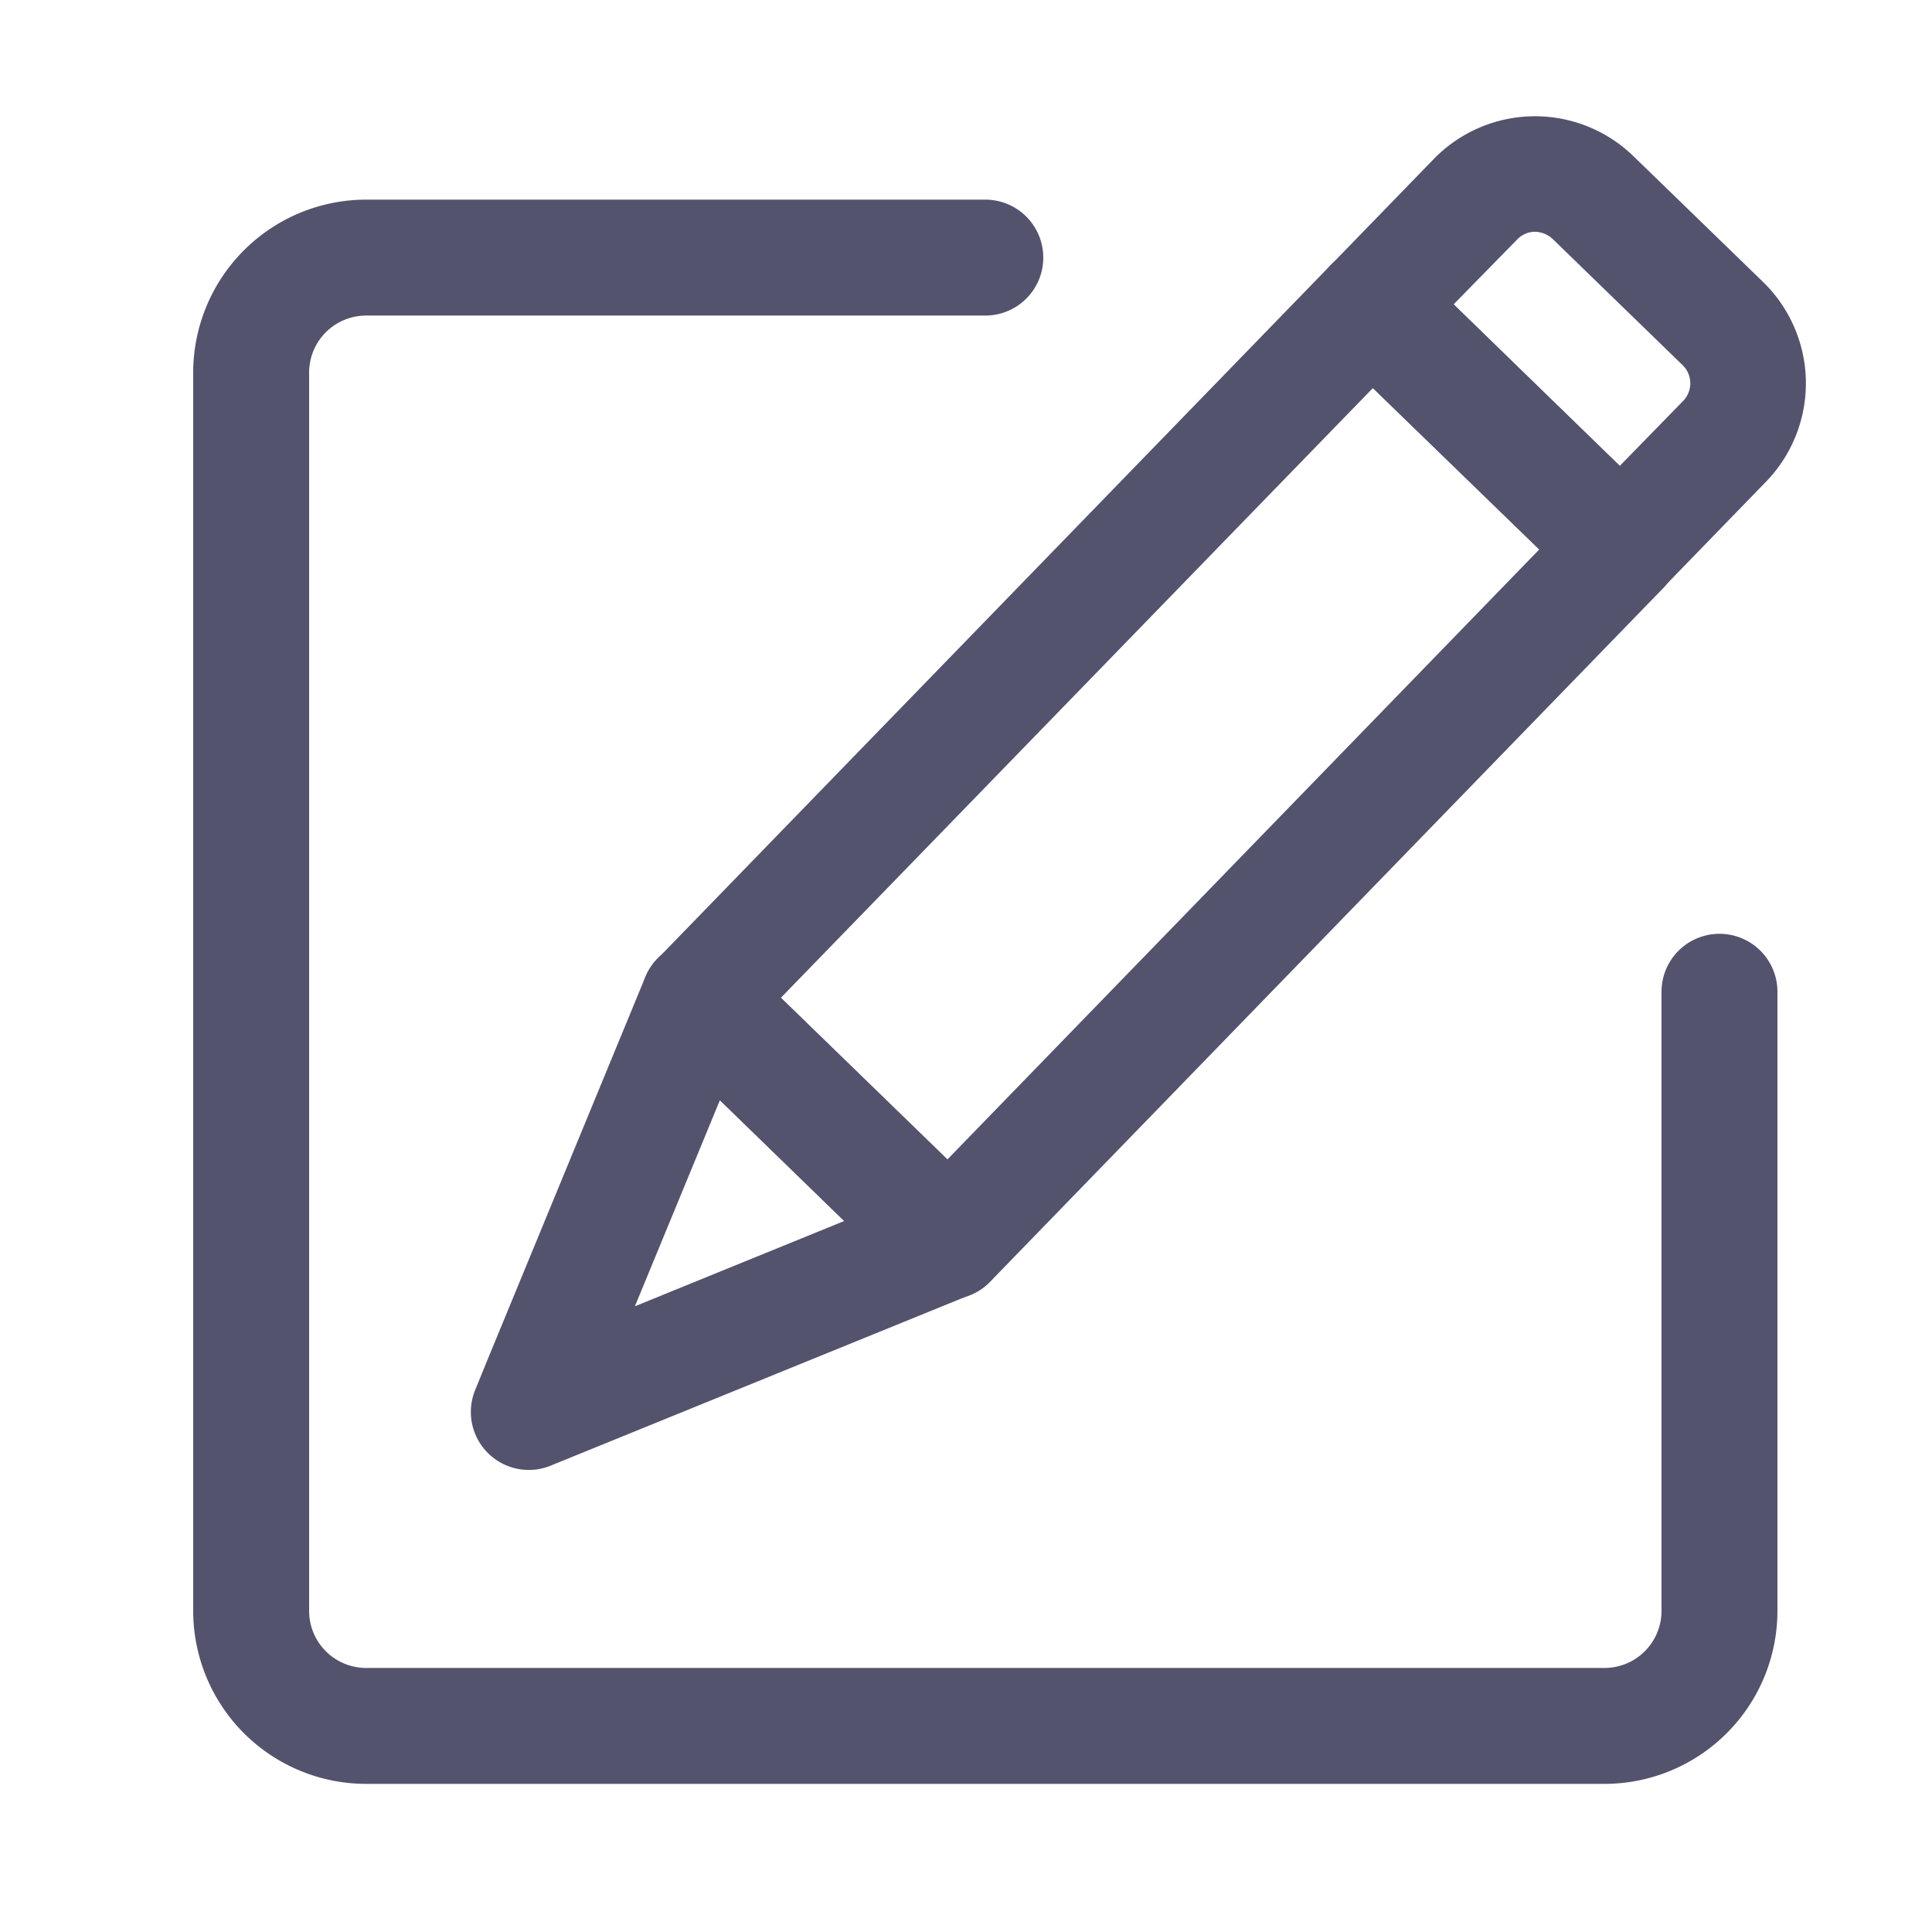
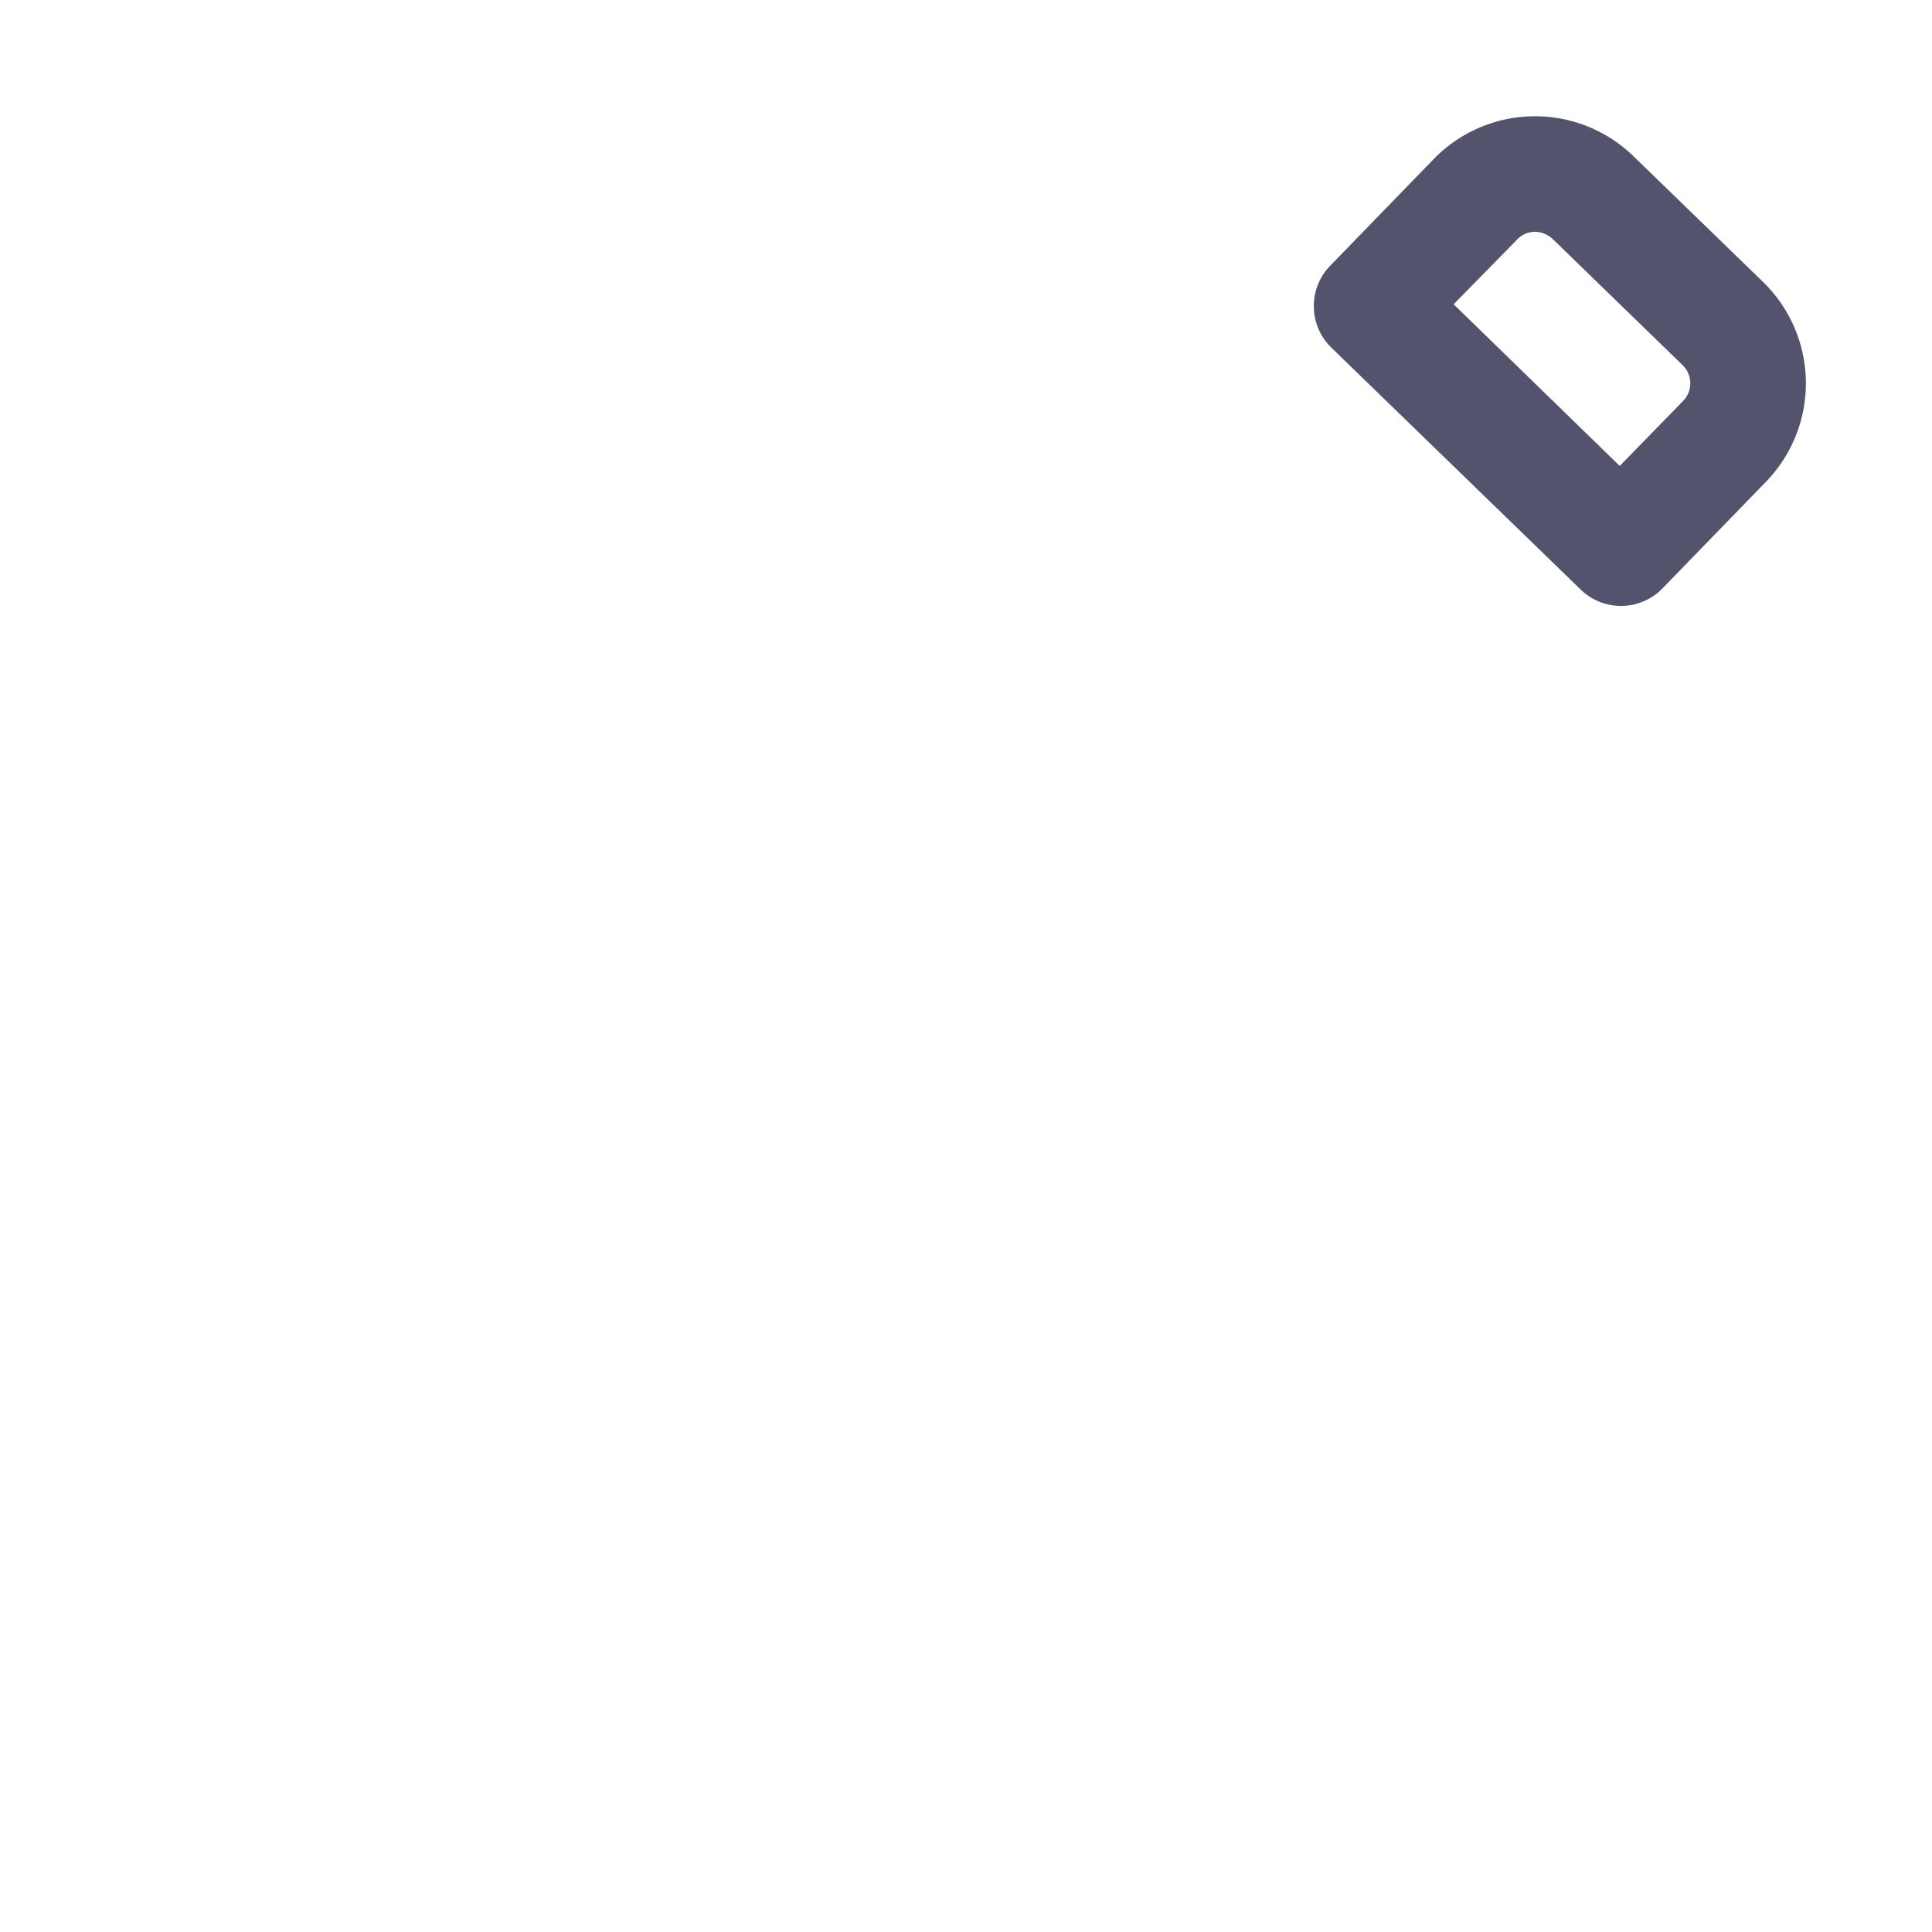
<svg xmlns="http://www.w3.org/2000/svg" width="24" height="24" viewBox="0 0 24 24">
  <defs>
    <style>.a{fill:none;}.b{fill:#54536e;}</style>
  </defs>
  <g transform="translate(-4470 -4381)">
-     <rect class="a" width="24" height="24" transform="translate(4470 4381)" />
    <g transform="translate(4472.4 4382.44)">
      <g transform="translate(0 1.04)">
-         <path class="b" d="M21.032,93.306H5.648A2.15,2.15,0,0,1,3.5,91.158V75.774a2.15,2.15,0,0,1,2.148-2.148H13.34a.72.72,0,1,1,0,1.44H5.648a.709.709,0,0,0-.708.708V91.158a.709.709,0,0,0,.708.708H21.032a.709.709,0,0,0,.708-.708V83.466a.72.72,0,0,1,1.44,0v7.692A2.15,2.15,0,0,1,21.032,93.306Z" transform="translate(-3.5 -73.626)" />
-       </g>
+         </g>
      <g transform="translate(3.449 0)">
        <g transform="translate(2.113 1.638)">
-           <path class="b" d="M18.909,87.933a.722.722,0,0,1-.5-.2l-3.1-3.009a.72.72,0,0,1-.015-1.018l8.357-8.612a.72.72,0,0,1,1.018-.016l3.1,3.009a.72.72,0,0,1,.015,1.018l-8.357,8.612a.719.719,0,0,1-.506.219ZM16.827,84.19,18.894,86.2l7.354-7.579-2.067-2.005Z" transform="translate(-15.089 -74.873)" />
-         </g>
+           </g>
        <g transform="translate(0 10.25)">
-           <path class="b" d="M11.406,99.384a.72.72,0,0,1-.667-.991l.136-.334,1.979-4.8a.72.72,0,0,1,1.167-.242l3.1,3.008a.72.72,0,0,1-.23,1.184l-5.214,2.122A.723.723,0,0,1,11.406,99.384Zm2.374-4.593-1.056,2.56,2.6-1.059Z" transform="translate(-10.686 -92.814)" />
-         </g>
+           </g>
        <g transform="translate(10.47)">
          <path class="b" d="M36.318,77.547a.717.717,0,0,1-.5-.2l-3.1-3.008a.72.72,0,0,1-.015-1.018l1.286-1.325a1.755,1.755,0,0,1,2.48-.037l1.617,1.569A1.756,1.756,0,0,1,38.121,76l-1.286,1.325A.718.718,0,0,1,36.318,77.547ZM34.237,73.8,36.3,75.808,37.088,75a.314.314,0,0,0-.007-.444l-1.616-1.569a.335.335,0,0,0-.223-.088.311.311,0,0,0-.22.1Z" transform="translate(-32.498 -71.46)" />
        </g>
      </g>
    </g>
  </g>
</svg>